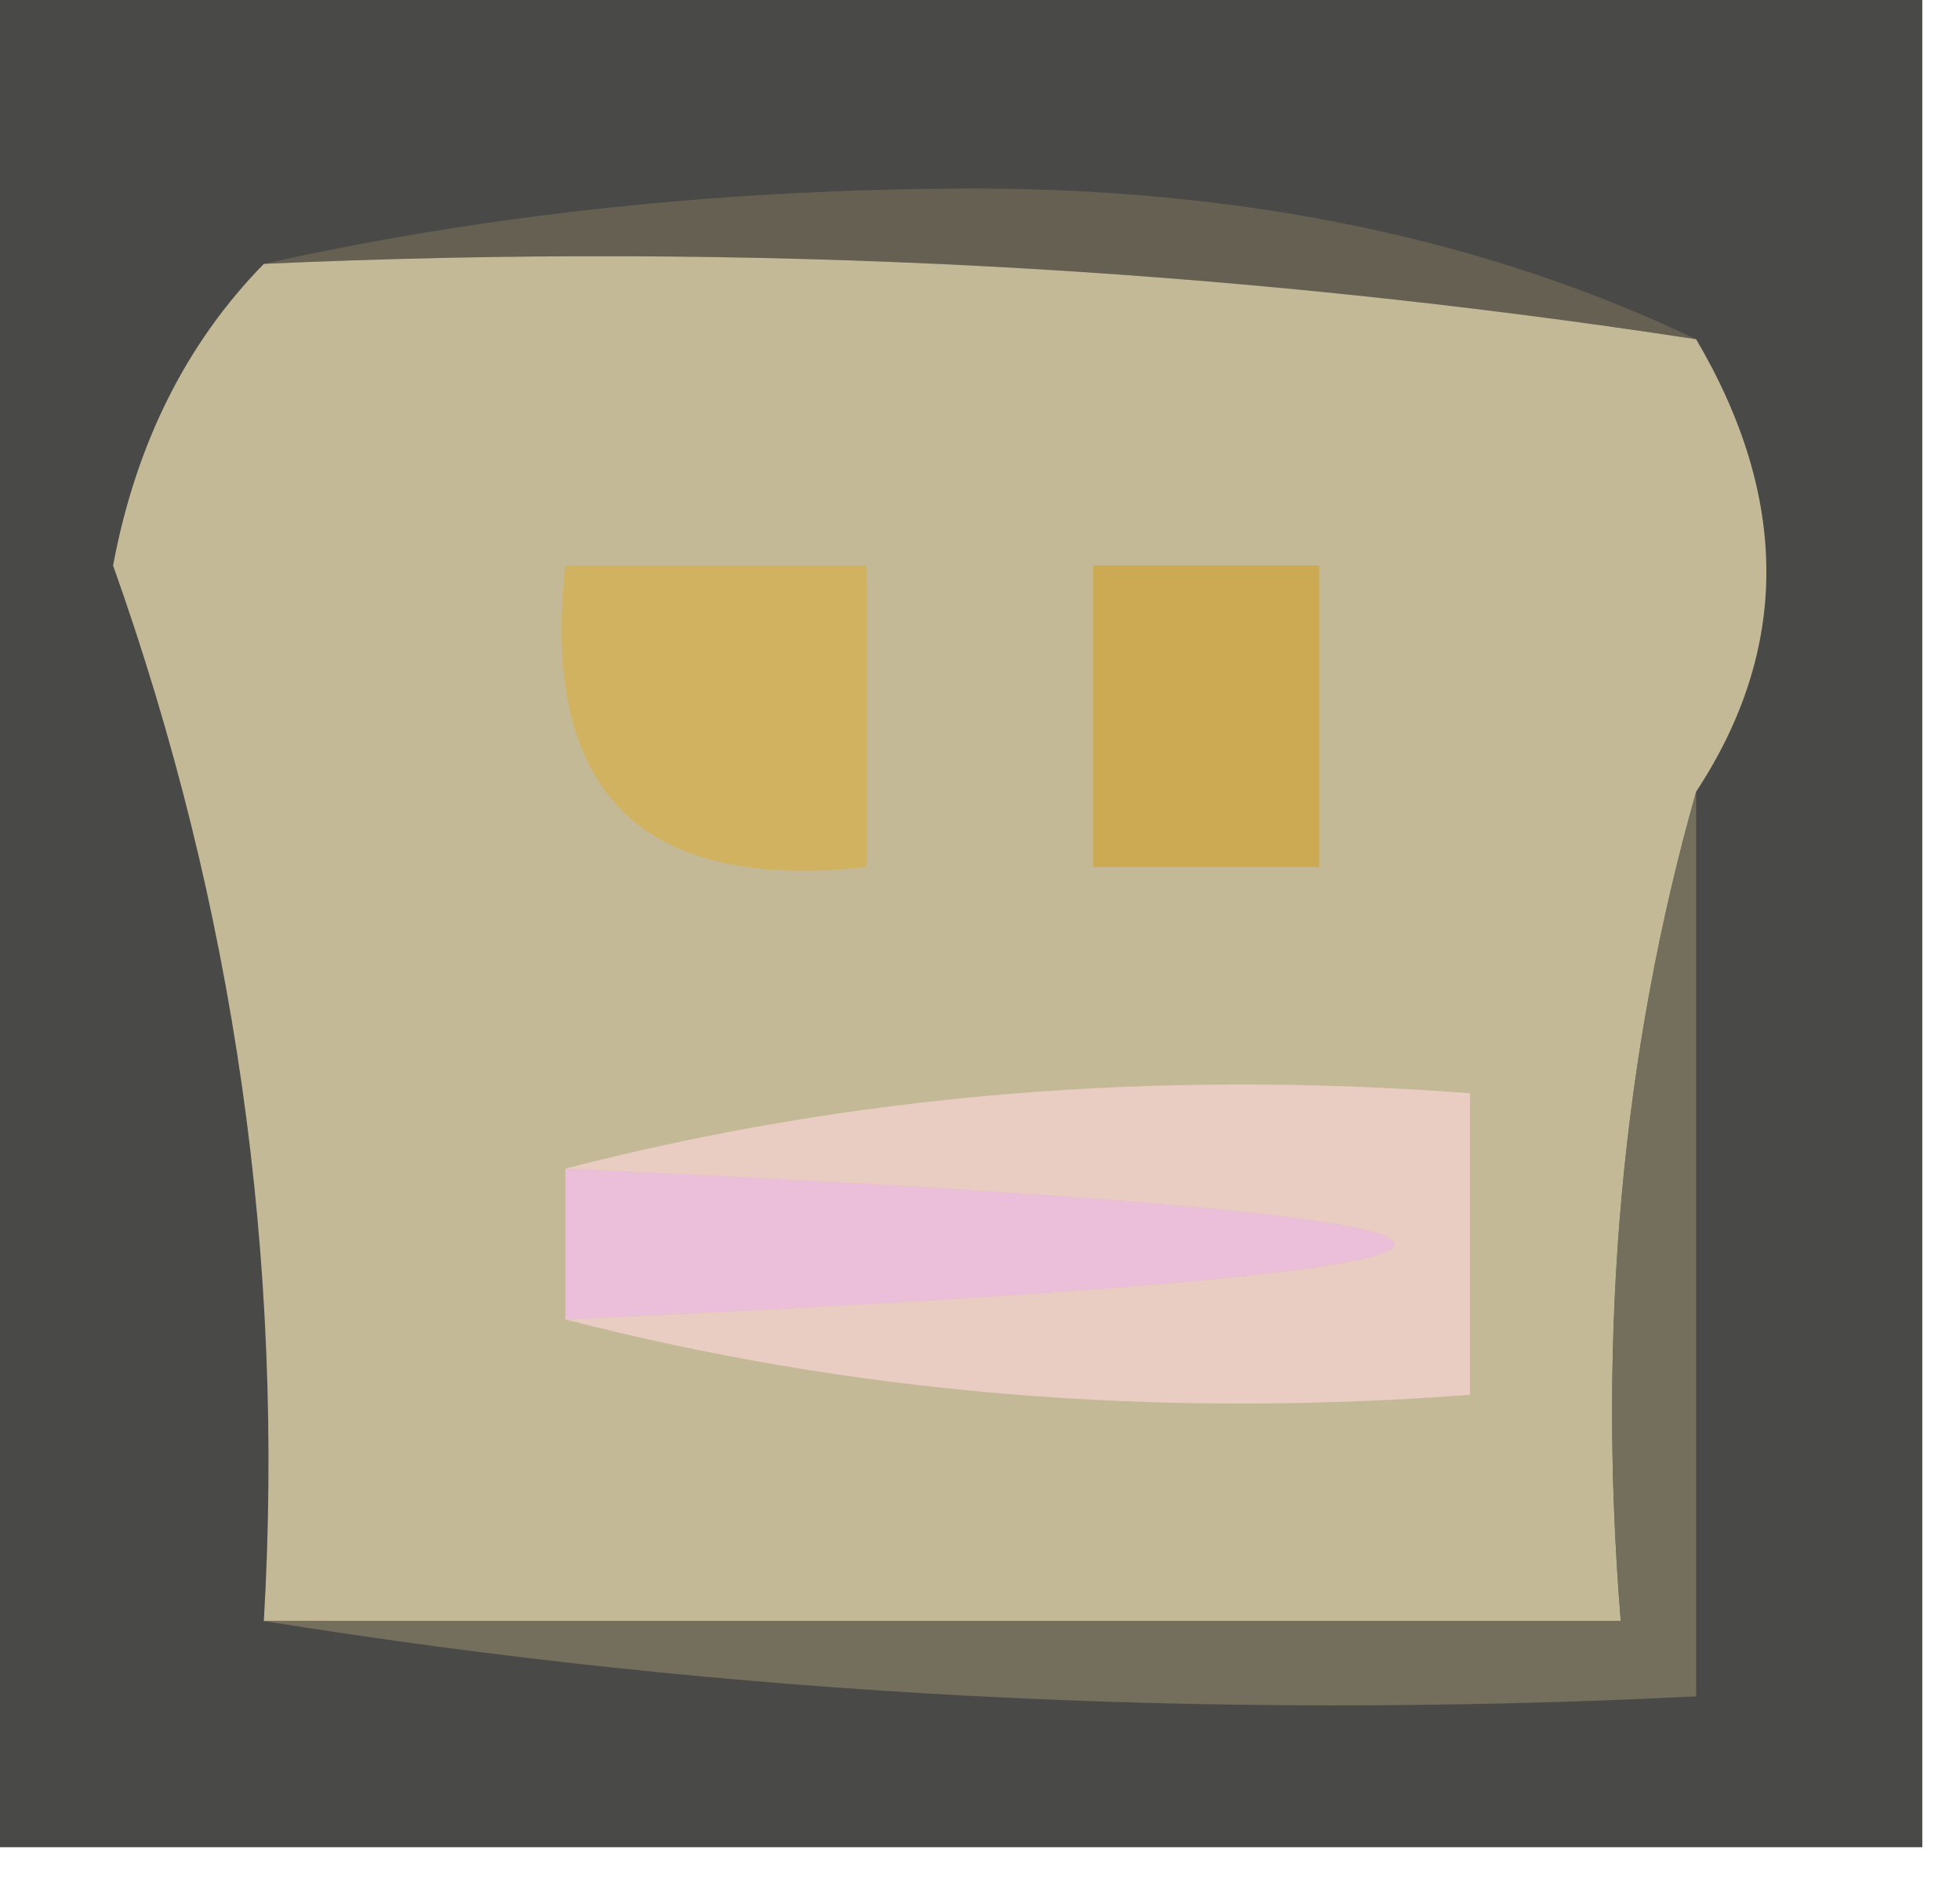
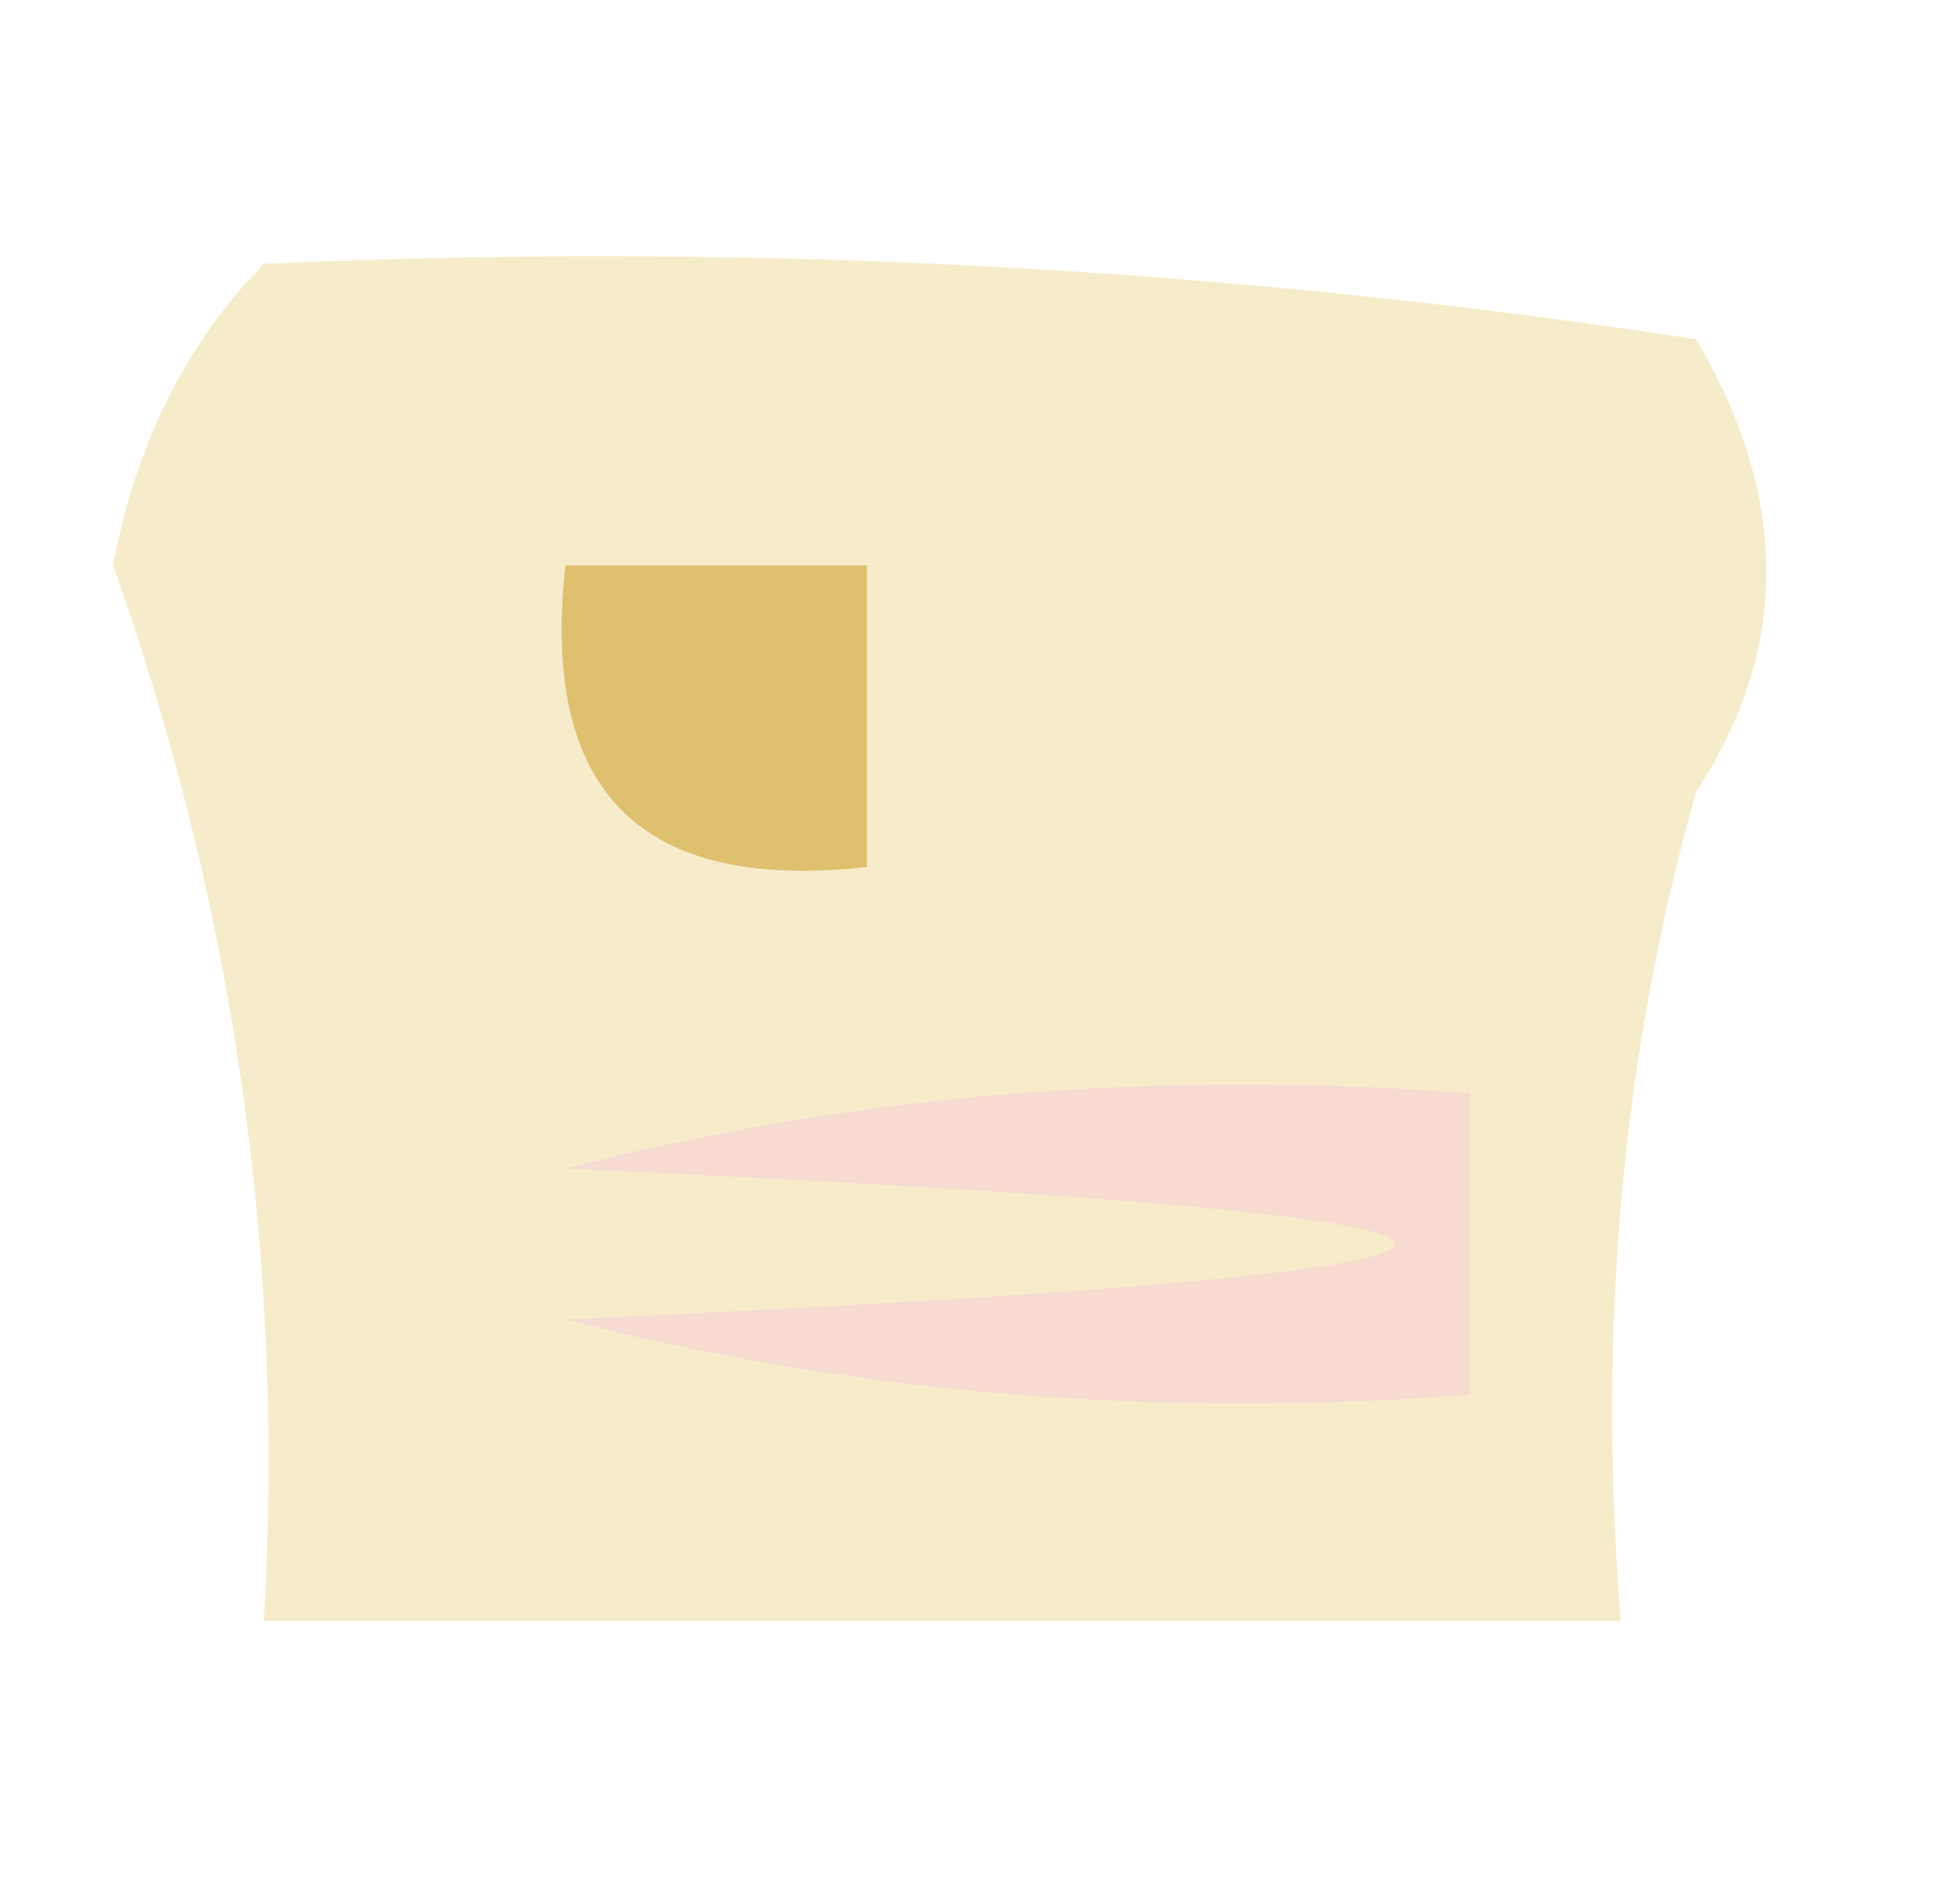
<svg xmlns="http://www.w3.org/2000/svg" version="1.1" width="26px" height="25px" style="shape-rendering:geometricPrecision; text-rendering:geometricPrecision; image-rendering:optimizeQuality; fill-rule:evenodd; clip-rule:evenodd">
  <g>
-     <path style="opacity:0.722" fill="#030302" d="M -0.5,-0.5 C 8.167,-0.5 16.833,-0.5 25.5,-0.5C 25.5,7.833 25.5,16.167 25.5,24.5C 16.833,24.5 8.167,24.5 -0.5,24.5C -0.5,16.167 -0.5,7.833 -0.5,-0.5 Z" />
-   </g>
+     </g>
  <g>
-     <path style="opacity:0.722" fill="#716a55" d="M 3.5,3.5 C 6.481,2.835 9.648,2.502 13,2.5C 16.576,2.515 19.742,3.182 22.5,4.5C 16.256,3.542 9.923,3.209 3.5,3.5 Z" />
-   </g>
+     </g>
  <g>
    <path style="opacity:0.722" fill="#f2e4b6" d="M 3.5,3.5 C 9.923,3.209 16.256,3.542 22.5,4.5C 23.742,6.611 23.742,8.611 22.5,10.5C 21.518,13.962 21.185,17.629 21.5,21.5C 15.5,21.5 9.5,21.5 3.5,21.5C 3.779,16.699 3.112,12.033 1.5,7.5C 1.803,5.886 2.47,4.552 3.5,3.5 Z" />
  </g>
  <g>
    <path style="opacity:0.722" fill="#d7ae4d" d="M 7.5,7.5 C 8.833,7.5 10.167,7.5 11.5,7.5C 11.5,8.833 11.5,10.167 11.5,11.5C 8.5,11.833 7.167,10.5 7.5,7.5 Z" />
  </g>
  <g>
-     <path style="opacity:0.722" fill="#d0a339" d="M 14.5,7.5 C 15.5,7.5 16.5,7.5 17.5,7.5C 17.5,8.833 17.5,10.167 17.5,11.5C 16.5,11.5 15.5,11.5 14.5,11.5C 14.5,10.167 14.5,8.833 14.5,7.5 Z" />
-   </g>
+     </g>
  <g>
-     <path style="opacity:0.722" fill="#fbc1f2" d="M 7.5,15.5 C 22.167,16.167 22.167,16.833 7.5,17.5C 7.5,16.833 7.5,16.167 7.5,15.5 Z" />
-   </g>
+     </g>
  <g>
    <path style="opacity:0.722" fill="#f8d4d4" d="M 7.5,15.5 C 11.298,14.517 15.298,14.183 19.5,14.5C 19.5,15.833 19.5,17.167 19.5,18.5C 15.298,18.817 11.298,18.483 7.5,17.5C 22.167,16.833 22.167,16.167 7.5,15.5 Z" />
  </g>
  <g>
-     <path style="opacity:0.722" fill="#857d64" d="M 22.5,10.5 C 22.5,14.5 22.5,18.5 22.5,22.5C 15.978,22.823 9.645,22.49 3.5,21.5C 9.5,21.5 15.5,21.5 21.5,21.5C 21.185,17.629 21.518,13.962 22.5,10.5 Z" />
-   </g>
+     </g>
</svg>